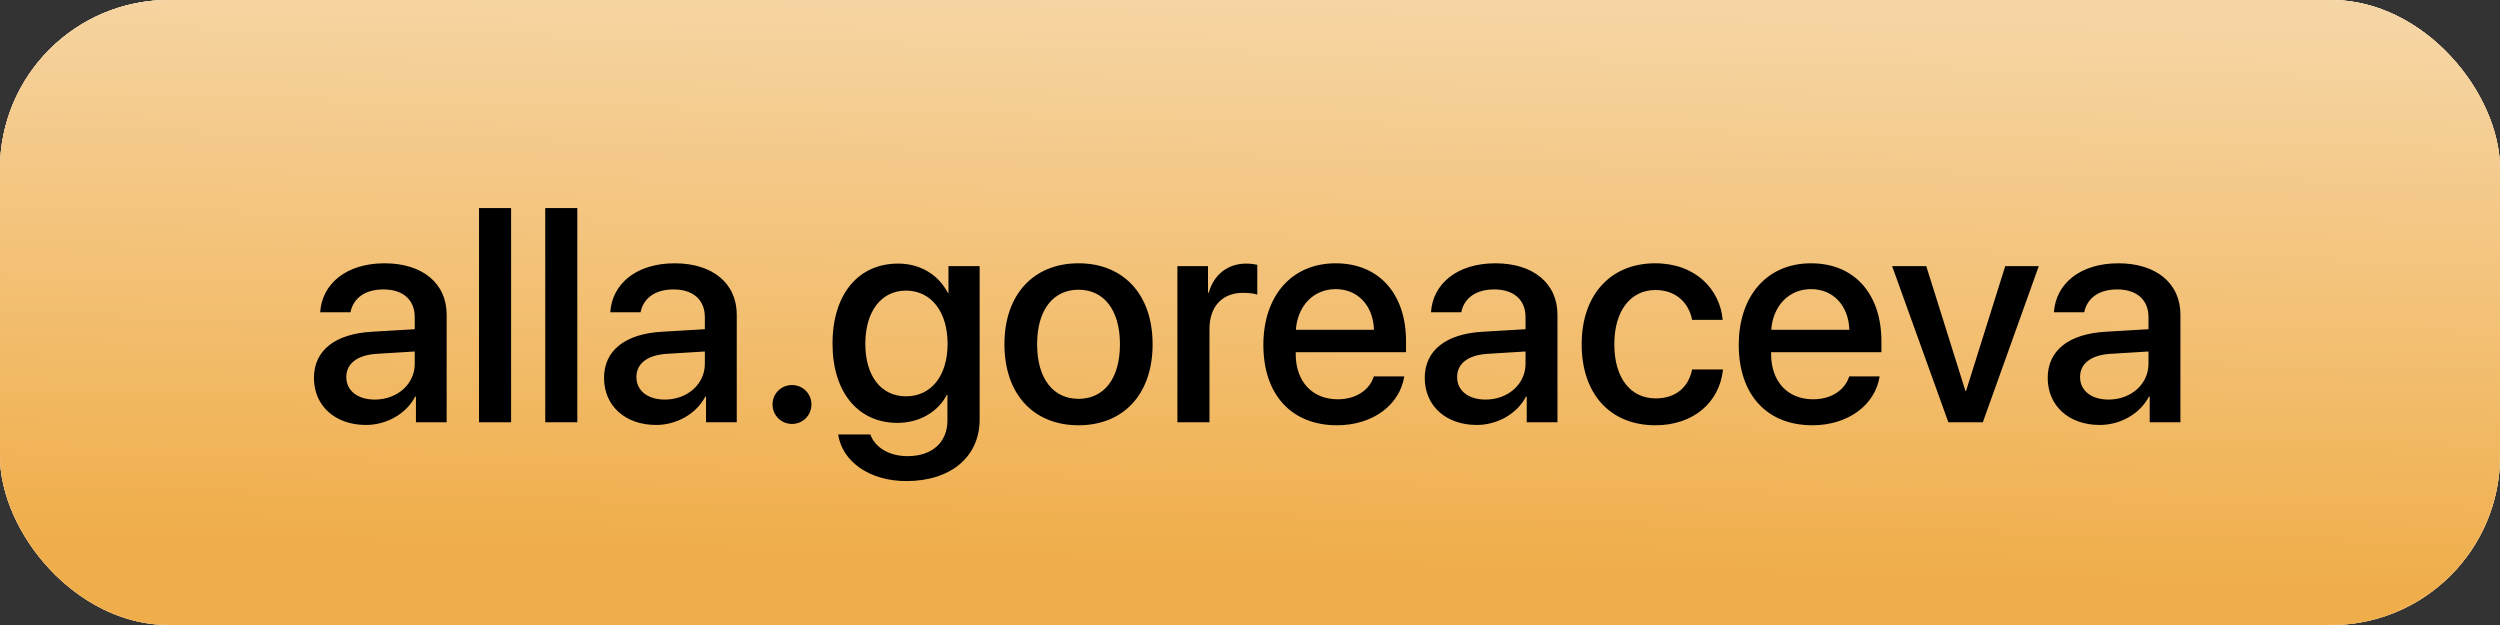
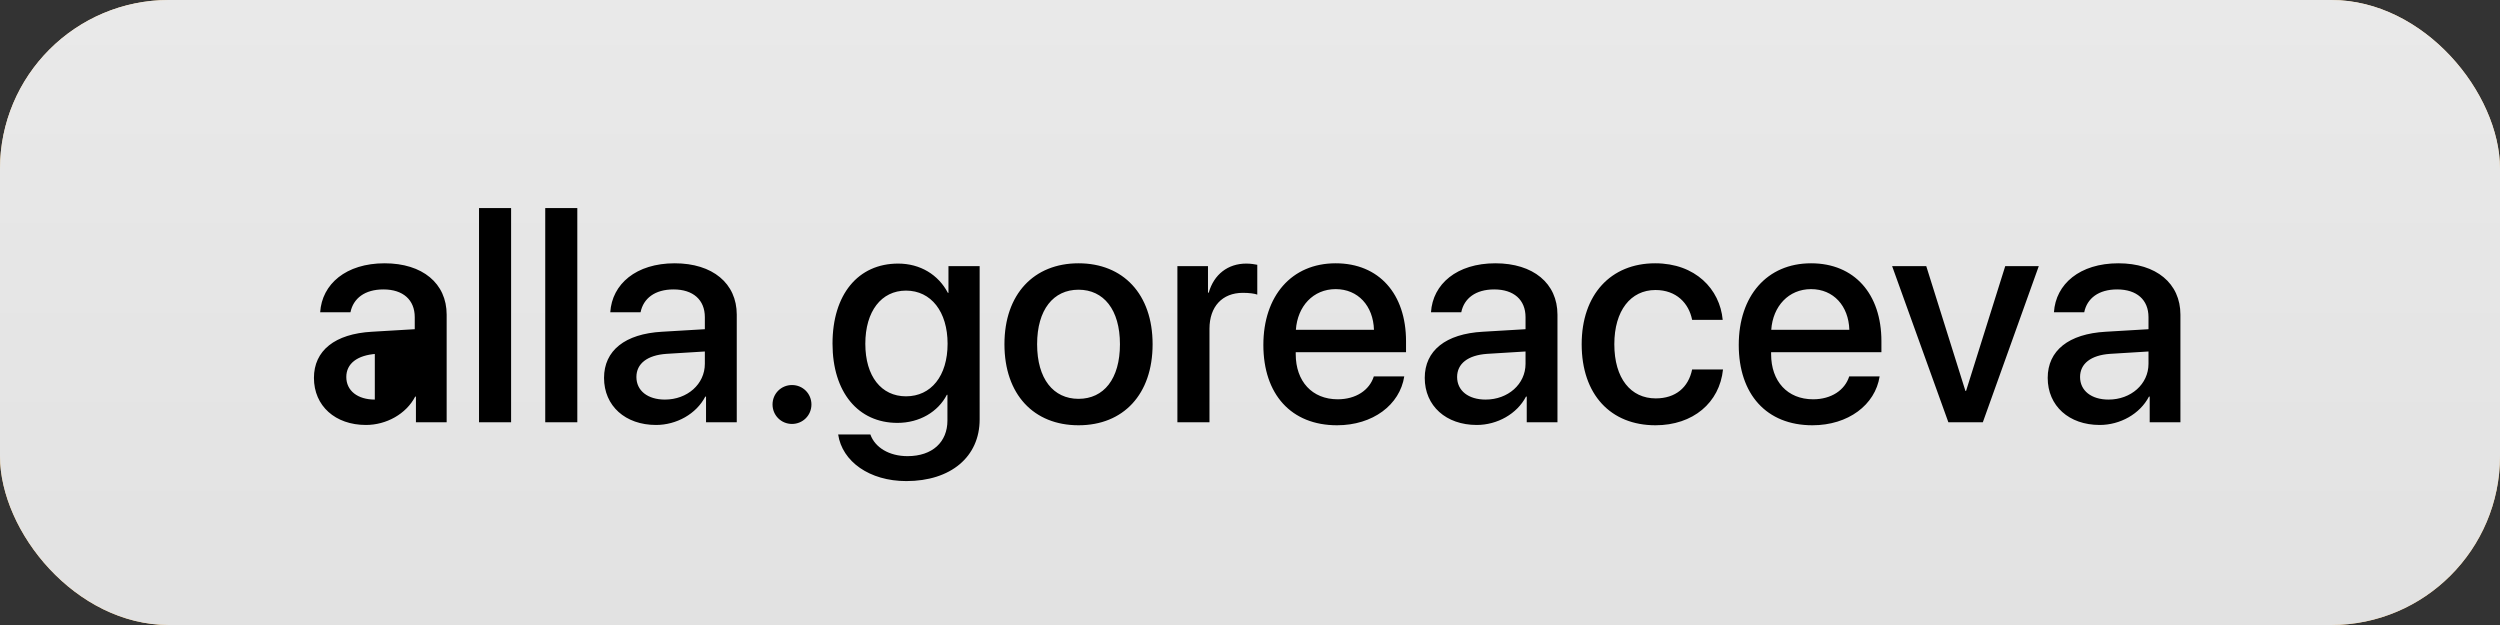
<svg xmlns="http://www.w3.org/2000/svg" width="148" height="37" viewBox="0 0 148 37" fill="none">
  <rect x="0" y="0" width="148" height="37" fill="#333333" stroke="none" />
-   <rect width="148" height="37" rx="10" fill="#CAE364" />
  <rect width="148" height="37" rx="10" fill="url(#paint0_radial_164_2935)" />
-   <rect width="148" height="37" rx="10" fill="url(#paint1_linear_164_2935)" />
  <rect width="148" height="37" rx="10" fill="url(#paint2_linear_164_2935)" />
-   <rect width="148" height="37" rx="10" fill="url(#paint3_linear_164_2935)" />
-   <path d="M22.189 23.655C23.516 23.655 24.553 22.741 24.553 21.537V20.808L22.276 20.948C21.143 21.027 20.501 21.528 20.501 22.319C20.501 23.128 21.169 23.655 22.189 23.655ZM21.661 25.158C19.851 25.158 18.585 24.033 18.585 22.372C18.585 20.755 19.824 19.762 22.021 19.639L24.553 19.489V18.777C24.553 17.749 23.858 17.134 22.698 17.134C21.6 17.134 20.914 17.661 20.747 18.487H18.954C19.06 16.817 20.483 15.587 22.769 15.587C25.01 15.587 26.442 16.773 26.442 18.628V25H24.623V23.48H24.579C24.043 24.508 22.874 25.158 21.661 25.158ZM28.358 25V12.317H30.257V25H28.358ZM32.278 25V12.317H34.177V25H32.278ZM39.362 23.655C40.69 23.655 41.727 22.741 41.727 21.537V20.808L39.45 20.948C38.316 21.027 37.675 21.528 37.675 22.319C37.675 23.128 38.343 23.655 39.362 23.655ZM38.835 25.158C37.024 25.158 35.759 24.033 35.759 22.372C35.759 20.755 36.998 19.762 39.195 19.639L41.727 19.489V18.777C41.727 17.749 41.032 17.134 39.872 17.134C38.773 17.134 38.088 17.661 37.921 18.487H36.128C36.233 16.817 37.657 15.587 39.942 15.587C42.184 15.587 43.616 16.773 43.616 18.628V25H41.797V23.48H41.753C41.217 24.508 40.048 25.158 38.835 25.158ZM46.886 25.097C46.244 25.097 45.734 24.587 45.734 23.945C45.734 23.304 46.244 22.794 46.886 22.794C47.527 22.794 48.037 23.304 48.037 23.945C48.037 24.587 47.527 25.097 46.886 25.097ZM53.636 23.462C55.121 23.462 56.097 22.258 56.097 20.351C56.097 18.452 55.121 17.204 53.636 17.204C52.177 17.204 51.227 18.426 51.227 20.351C51.227 22.284 52.177 23.462 53.636 23.462ZM53.653 28.48C51.474 28.48 49.856 27.32 49.619 25.721H51.526C51.799 26.494 52.643 27.004 53.724 27.004C55.209 27.004 56.088 26.16 56.088 24.895V23.374H56.053C55.534 24.376 54.444 25.035 53.126 25.035C50.806 25.035 49.285 23.225 49.285 20.342C49.285 17.433 50.797 15.604 53.17 15.604C54.48 15.604 55.552 16.264 56.114 17.336H56.149V15.754H57.995V24.833C57.995 27.039 56.29 28.48 53.653 28.48ZM63.849 25.176C61.203 25.176 59.463 23.356 59.463 20.377C59.463 17.406 61.212 15.587 63.849 15.587C66.485 15.587 68.234 17.406 68.234 20.377C68.234 23.356 66.494 25.176 63.849 25.176ZM63.849 23.611C65.343 23.611 66.301 22.434 66.301 20.377C66.301 18.329 65.334 17.151 63.849 17.151C62.363 17.151 61.397 18.329 61.397 20.377C61.397 22.434 62.363 23.611 63.849 23.611ZM69.702 25V15.754H71.513V17.327H71.557C71.864 16.246 72.69 15.604 73.78 15.604C74.053 15.604 74.29 15.648 74.431 15.675V17.441C74.281 17.38 73.947 17.336 73.578 17.336C72.356 17.336 71.601 18.153 71.601 19.463V25H69.702ZM79.071 17.116C77.744 17.116 76.812 18.127 76.716 19.524H81.339C81.295 18.109 80.398 17.116 79.071 17.116ZM81.33 22.284H83.132C82.868 23.972 81.269 25.176 79.15 25.176C76.435 25.176 74.791 23.339 74.791 20.421C74.791 17.52 76.461 15.587 79.071 15.587C81.638 15.587 83.237 17.398 83.237 20.201V20.852H76.707V20.966C76.707 22.574 77.674 23.638 79.194 23.638C80.275 23.638 81.075 23.093 81.33 22.284ZM87.948 23.655C89.275 23.655 90.312 22.741 90.312 21.537V20.808L88.036 20.948C86.902 21.027 86.261 21.528 86.261 22.319C86.261 23.128 86.929 23.655 87.948 23.655ZM87.421 25.158C85.61 25.158 84.345 24.033 84.345 22.372C84.345 20.755 85.584 19.762 87.781 19.639L90.312 19.489V18.777C90.312 17.749 89.618 17.134 88.458 17.134C87.359 17.134 86.674 17.661 86.507 18.487H84.714C84.819 16.817 86.243 15.587 88.528 15.587C90.769 15.587 92.202 16.773 92.202 18.628V25H90.383V23.48H90.339C89.803 24.508 88.634 25.158 87.421 25.158ZM101.984 18.936H100.174C99.981 17.951 99.242 17.169 98.003 17.169C96.535 17.169 95.568 18.391 95.568 20.377C95.568 22.407 96.544 23.585 98.02 23.585C99.189 23.585 99.954 22.943 100.174 21.871H102.002C101.8 23.84 100.227 25.176 98.003 25.176C95.357 25.176 93.635 23.365 93.635 20.377C93.635 17.441 95.357 15.587 97.985 15.587C100.367 15.587 101.817 17.116 101.984 18.936ZM107.214 17.116C105.887 17.116 104.955 18.127 104.858 19.524H109.481C109.438 18.109 108.541 17.116 107.214 17.116ZM109.473 22.284H111.274C111.011 23.972 109.411 25.176 107.293 25.176C104.577 25.176 102.934 23.339 102.934 20.421C102.934 17.52 104.604 15.587 107.214 15.587C109.78 15.587 111.38 17.398 111.38 20.201V20.852H104.85V20.966C104.85 22.574 105.816 23.638 107.337 23.638C108.418 23.638 109.218 23.093 109.473 22.284ZM120.696 15.754L117.383 25H115.344L112.013 15.754H114.034L116.354 23.145H116.39L118.71 15.754H120.696ZM124.827 23.655C126.154 23.655 127.191 22.741 127.191 21.537V20.808L124.915 20.948C123.781 21.027 123.14 21.528 123.14 22.319C123.14 23.128 123.808 23.655 124.827 23.655ZM124.3 25.158C122.489 25.158 121.224 24.033 121.224 22.372C121.224 20.755 122.463 19.762 124.66 19.639L127.191 19.489V18.777C127.191 17.749 126.497 17.134 125.337 17.134C124.238 17.134 123.553 17.661 123.386 18.487H121.593C121.698 16.817 123.122 15.587 125.407 15.587C127.648 15.587 129.081 16.773 129.081 18.628V25H127.262V23.48H127.218C126.682 24.508 125.513 25.158 124.3 25.158Z" fill="black" />
+   <path d="M22.189 23.655V20.808L22.276 20.948C21.143 21.027 20.501 21.528 20.501 22.319C20.501 23.128 21.169 23.655 22.189 23.655ZM21.661 25.158C19.851 25.158 18.585 24.033 18.585 22.372C18.585 20.755 19.824 19.762 22.021 19.639L24.553 19.489V18.777C24.553 17.749 23.858 17.134 22.698 17.134C21.6 17.134 20.914 17.661 20.747 18.487H18.954C19.06 16.817 20.483 15.587 22.769 15.587C25.01 15.587 26.442 16.773 26.442 18.628V25H24.623V23.48H24.579C24.043 24.508 22.874 25.158 21.661 25.158ZM28.358 25V12.317H30.257V25H28.358ZM32.278 25V12.317H34.177V25H32.278ZM39.362 23.655C40.69 23.655 41.727 22.741 41.727 21.537V20.808L39.45 20.948C38.316 21.027 37.675 21.528 37.675 22.319C37.675 23.128 38.343 23.655 39.362 23.655ZM38.835 25.158C37.024 25.158 35.759 24.033 35.759 22.372C35.759 20.755 36.998 19.762 39.195 19.639L41.727 19.489V18.777C41.727 17.749 41.032 17.134 39.872 17.134C38.773 17.134 38.088 17.661 37.921 18.487H36.128C36.233 16.817 37.657 15.587 39.942 15.587C42.184 15.587 43.616 16.773 43.616 18.628V25H41.797V23.48H41.753C41.217 24.508 40.048 25.158 38.835 25.158ZM46.886 25.097C46.244 25.097 45.734 24.587 45.734 23.945C45.734 23.304 46.244 22.794 46.886 22.794C47.527 22.794 48.037 23.304 48.037 23.945C48.037 24.587 47.527 25.097 46.886 25.097ZM53.636 23.462C55.121 23.462 56.097 22.258 56.097 20.351C56.097 18.452 55.121 17.204 53.636 17.204C52.177 17.204 51.227 18.426 51.227 20.351C51.227 22.284 52.177 23.462 53.636 23.462ZM53.653 28.48C51.474 28.48 49.856 27.32 49.619 25.721H51.526C51.799 26.494 52.643 27.004 53.724 27.004C55.209 27.004 56.088 26.16 56.088 24.895V23.374H56.053C55.534 24.376 54.444 25.035 53.126 25.035C50.806 25.035 49.285 23.225 49.285 20.342C49.285 17.433 50.797 15.604 53.17 15.604C54.48 15.604 55.552 16.264 56.114 17.336H56.149V15.754H57.995V24.833C57.995 27.039 56.29 28.48 53.653 28.48ZM63.849 25.176C61.203 25.176 59.463 23.356 59.463 20.377C59.463 17.406 61.212 15.587 63.849 15.587C66.485 15.587 68.234 17.406 68.234 20.377C68.234 23.356 66.494 25.176 63.849 25.176ZM63.849 23.611C65.343 23.611 66.301 22.434 66.301 20.377C66.301 18.329 65.334 17.151 63.849 17.151C62.363 17.151 61.397 18.329 61.397 20.377C61.397 22.434 62.363 23.611 63.849 23.611ZM69.702 25V15.754H71.513V17.327H71.557C71.864 16.246 72.69 15.604 73.78 15.604C74.053 15.604 74.29 15.648 74.431 15.675V17.441C74.281 17.38 73.947 17.336 73.578 17.336C72.356 17.336 71.601 18.153 71.601 19.463V25H69.702ZM79.071 17.116C77.744 17.116 76.812 18.127 76.716 19.524H81.339C81.295 18.109 80.398 17.116 79.071 17.116ZM81.33 22.284H83.132C82.868 23.972 81.269 25.176 79.15 25.176C76.435 25.176 74.791 23.339 74.791 20.421C74.791 17.52 76.461 15.587 79.071 15.587C81.638 15.587 83.237 17.398 83.237 20.201V20.852H76.707V20.966C76.707 22.574 77.674 23.638 79.194 23.638C80.275 23.638 81.075 23.093 81.33 22.284ZM87.948 23.655C89.275 23.655 90.312 22.741 90.312 21.537V20.808L88.036 20.948C86.902 21.027 86.261 21.528 86.261 22.319C86.261 23.128 86.929 23.655 87.948 23.655ZM87.421 25.158C85.61 25.158 84.345 24.033 84.345 22.372C84.345 20.755 85.584 19.762 87.781 19.639L90.312 19.489V18.777C90.312 17.749 89.618 17.134 88.458 17.134C87.359 17.134 86.674 17.661 86.507 18.487H84.714C84.819 16.817 86.243 15.587 88.528 15.587C90.769 15.587 92.202 16.773 92.202 18.628V25H90.383V23.48H90.339C89.803 24.508 88.634 25.158 87.421 25.158ZM101.984 18.936H100.174C99.981 17.951 99.242 17.169 98.003 17.169C96.535 17.169 95.568 18.391 95.568 20.377C95.568 22.407 96.544 23.585 98.02 23.585C99.189 23.585 99.954 22.943 100.174 21.871H102.002C101.8 23.84 100.227 25.176 98.003 25.176C95.357 25.176 93.635 23.365 93.635 20.377C93.635 17.441 95.357 15.587 97.985 15.587C100.367 15.587 101.817 17.116 101.984 18.936ZM107.214 17.116C105.887 17.116 104.955 18.127 104.858 19.524H109.481C109.438 18.109 108.541 17.116 107.214 17.116ZM109.473 22.284H111.274C111.011 23.972 109.411 25.176 107.293 25.176C104.577 25.176 102.934 23.339 102.934 20.421C102.934 17.52 104.604 15.587 107.214 15.587C109.78 15.587 111.38 17.398 111.38 20.201V20.852H104.85V20.966C104.85 22.574 105.816 23.638 107.337 23.638C108.418 23.638 109.218 23.093 109.473 22.284ZM120.696 15.754L117.383 25H115.344L112.013 15.754H114.034L116.354 23.145H116.39L118.71 15.754H120.696ZM124.827 23.655C126.154 23.655 127.191 22.741 127.191 21.537V20.808L124.915 20.948C123.781 21.027 123.14 21.528 123.14 22.319C123.14 23.128 123.808 23.655 124.827 23.655ZM124.3 25.158C122.489 25.158 121.224 24.033 121.224 22.372C121.224 20.755 122.463 19.762 124.66 19.639L127.191 19.489V18.777C127.191 17.749 126.497 17.134 125.337 17.134C124.238 17.134 123.553 17.661 123.386 18.487H121.593C121.698 16.817 123.122 15.587 125.407 15.587C127.648 15.587 129.081 16.773 129.081 18.628V25H127.262V23.48H127.218C126.682 24.508 125.513 25.158 124.3 25.158Z" fill="black" />
  <defs>
    <radialGradient id="paint0_radial_164_2935" cx="0" cy="0" r="1" gradientUnits="userSpaceOnUse" gradientTransform="translate(69.515 -4.37433e-06) rotate(90) scale(37 133.028)">
      <stop stop-color="#FFF5E7" />
      <stop offset="0.266" stop-color="#FFDDAB" />
      <stop offset="1" stop-color="#FAC06A" />
    </radialGradient>
    <linearGradient id="paint1_linear_164_2935" x1="74" y1="37" x2="74" y2="0" gradientUnits="userSpaceOnUse">
      <stop stop-color="#B74C09" />
      <stop offset="0.151" stop-color="#D16A28" />
      <stop offset="0.875" stop-color="#FE914D" />
      <stop offset="1" stop-color="#FFC19A" />
    </linearGradient>
    <linearGradient id="paint2_linear_164_2935" x1="74" y1="37" x2="74" y2="0" gradientUnits="userSpaceOnUse">
      <stop stop-color="#E2E2E2" />
      <stop offset="1" stop-color="#E9E9E9" />
    </linearGradient>
    <linearGradient id="paint3_linear_164_2935" x1="69.515" y1="8.25422e-08" x2="68.669" y2="36.981" gradientUnits="userSpaceOnUse">
      <stop stop-color="#F6D5A4" />
      <stop offset="0.896" stop-color="#F0AE4B" />
    </linearGradient>
  </defs>
</svg>